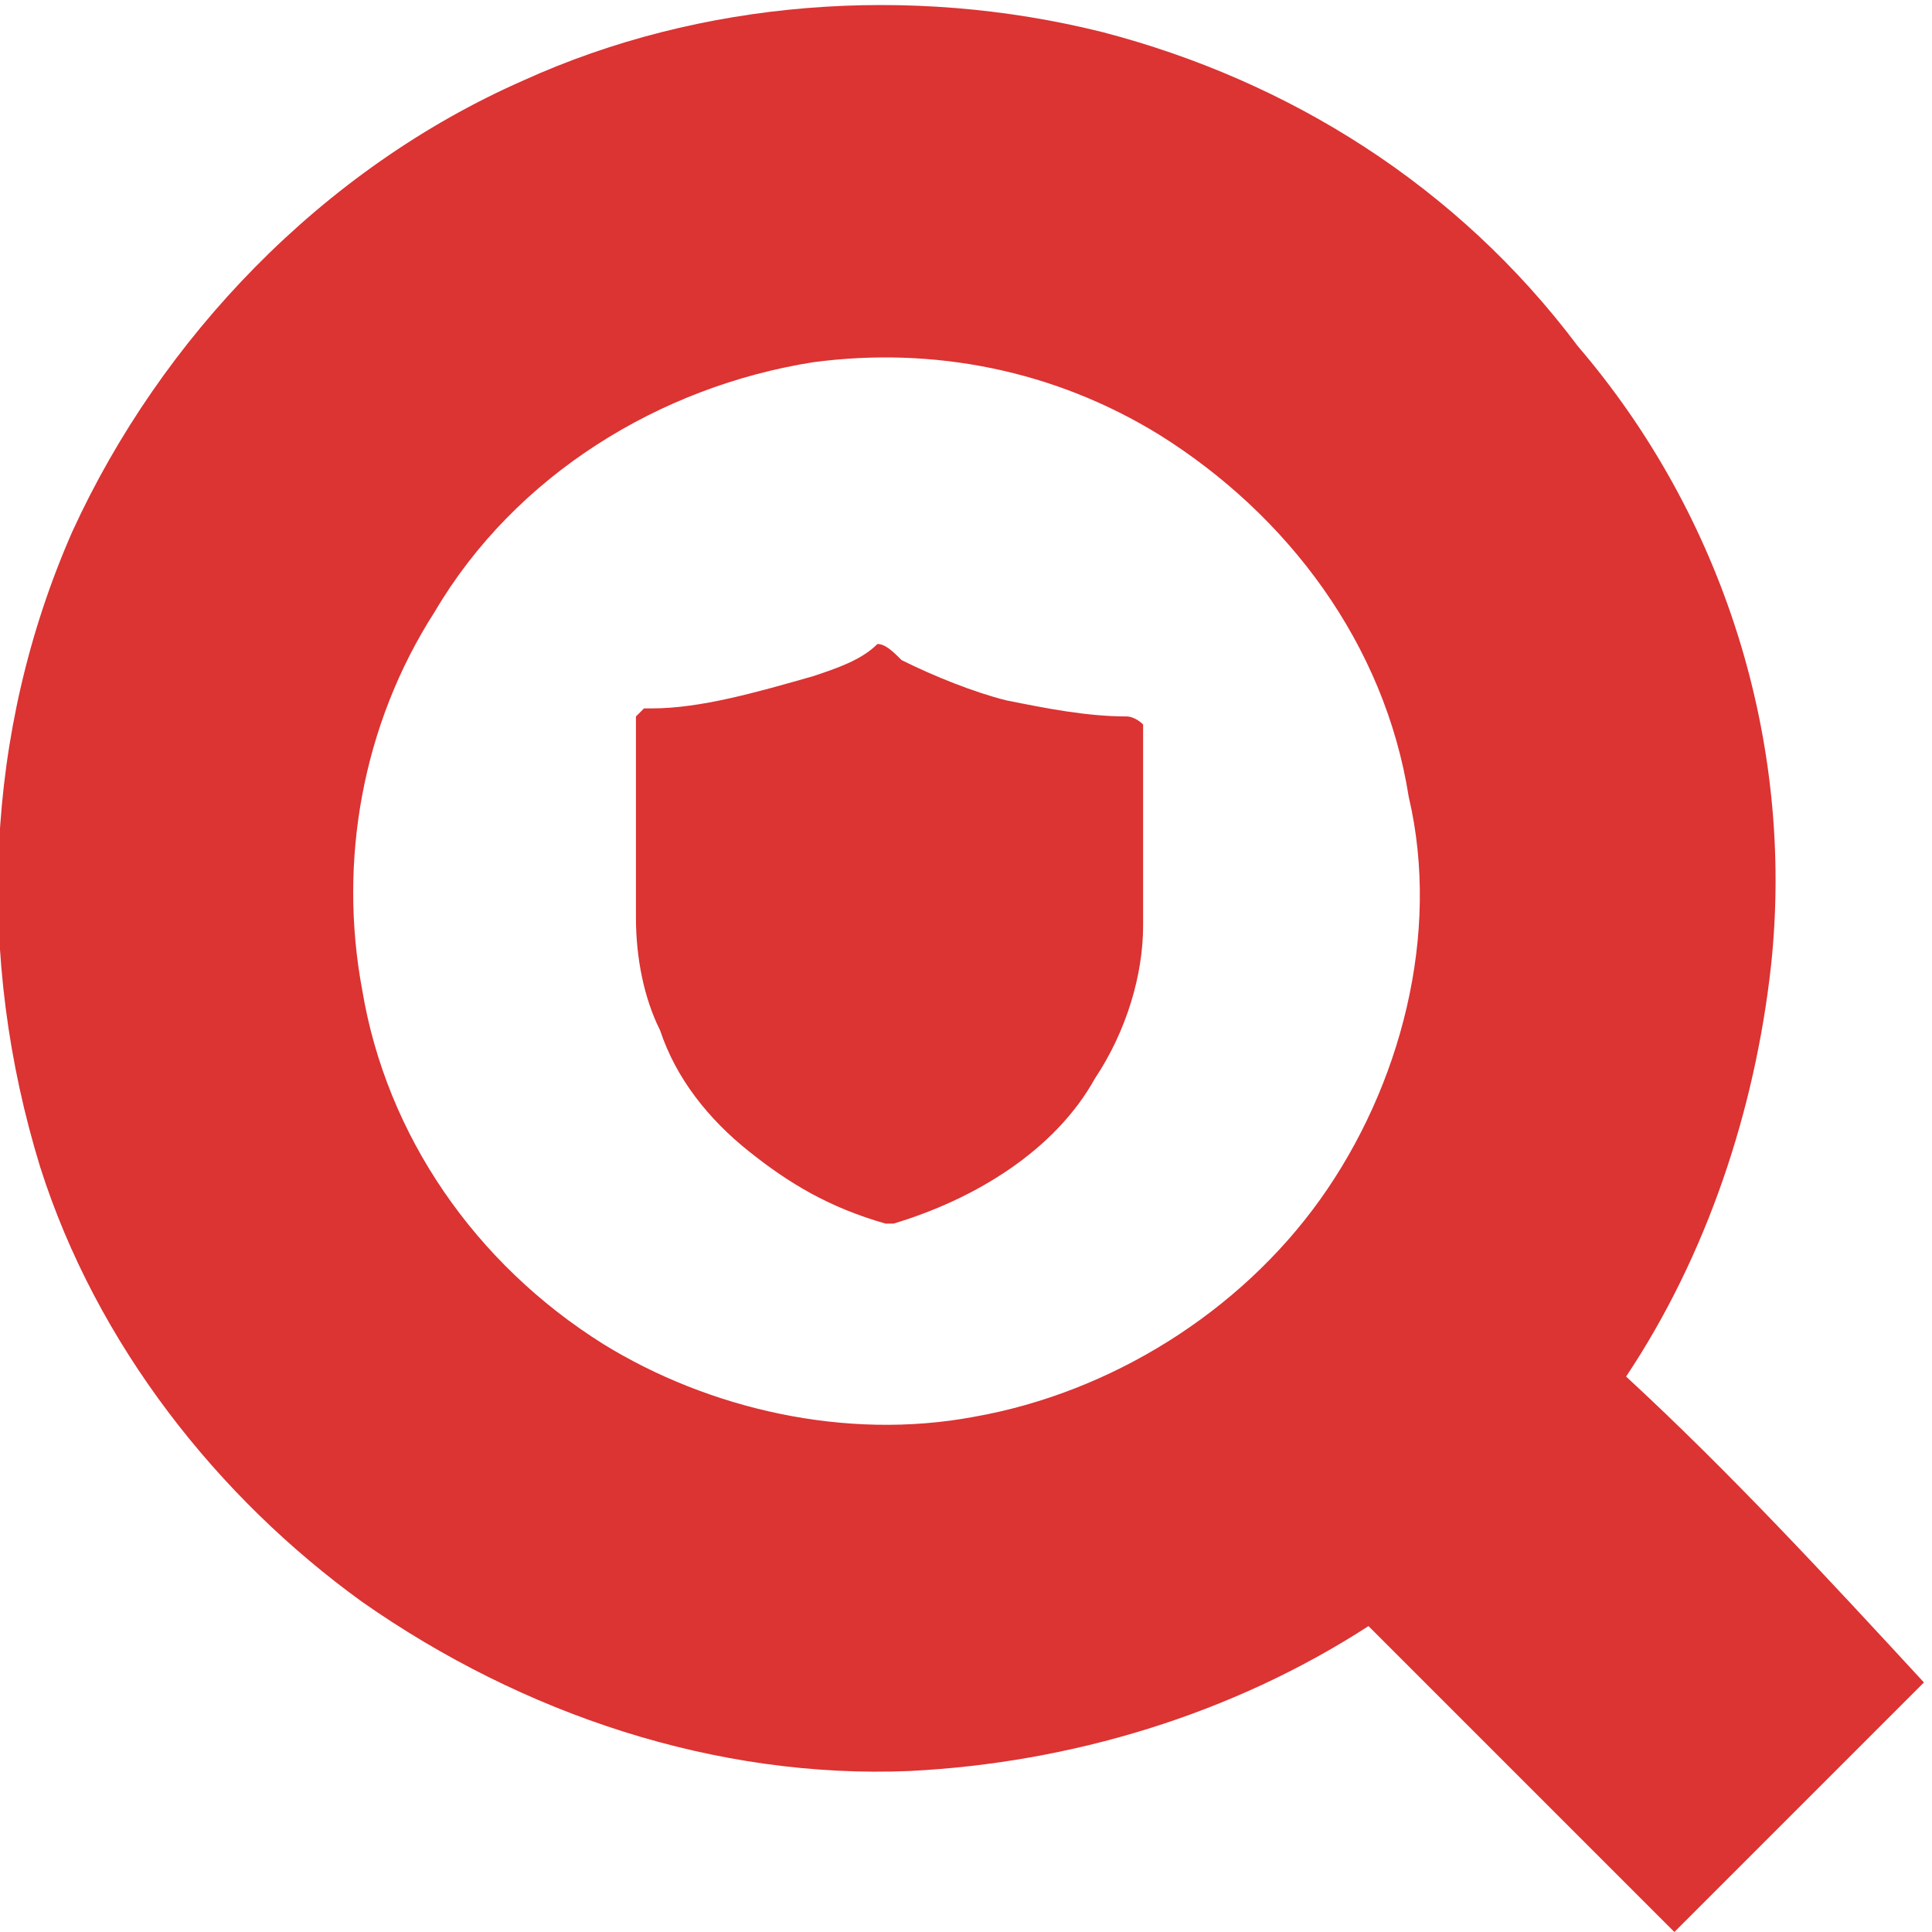
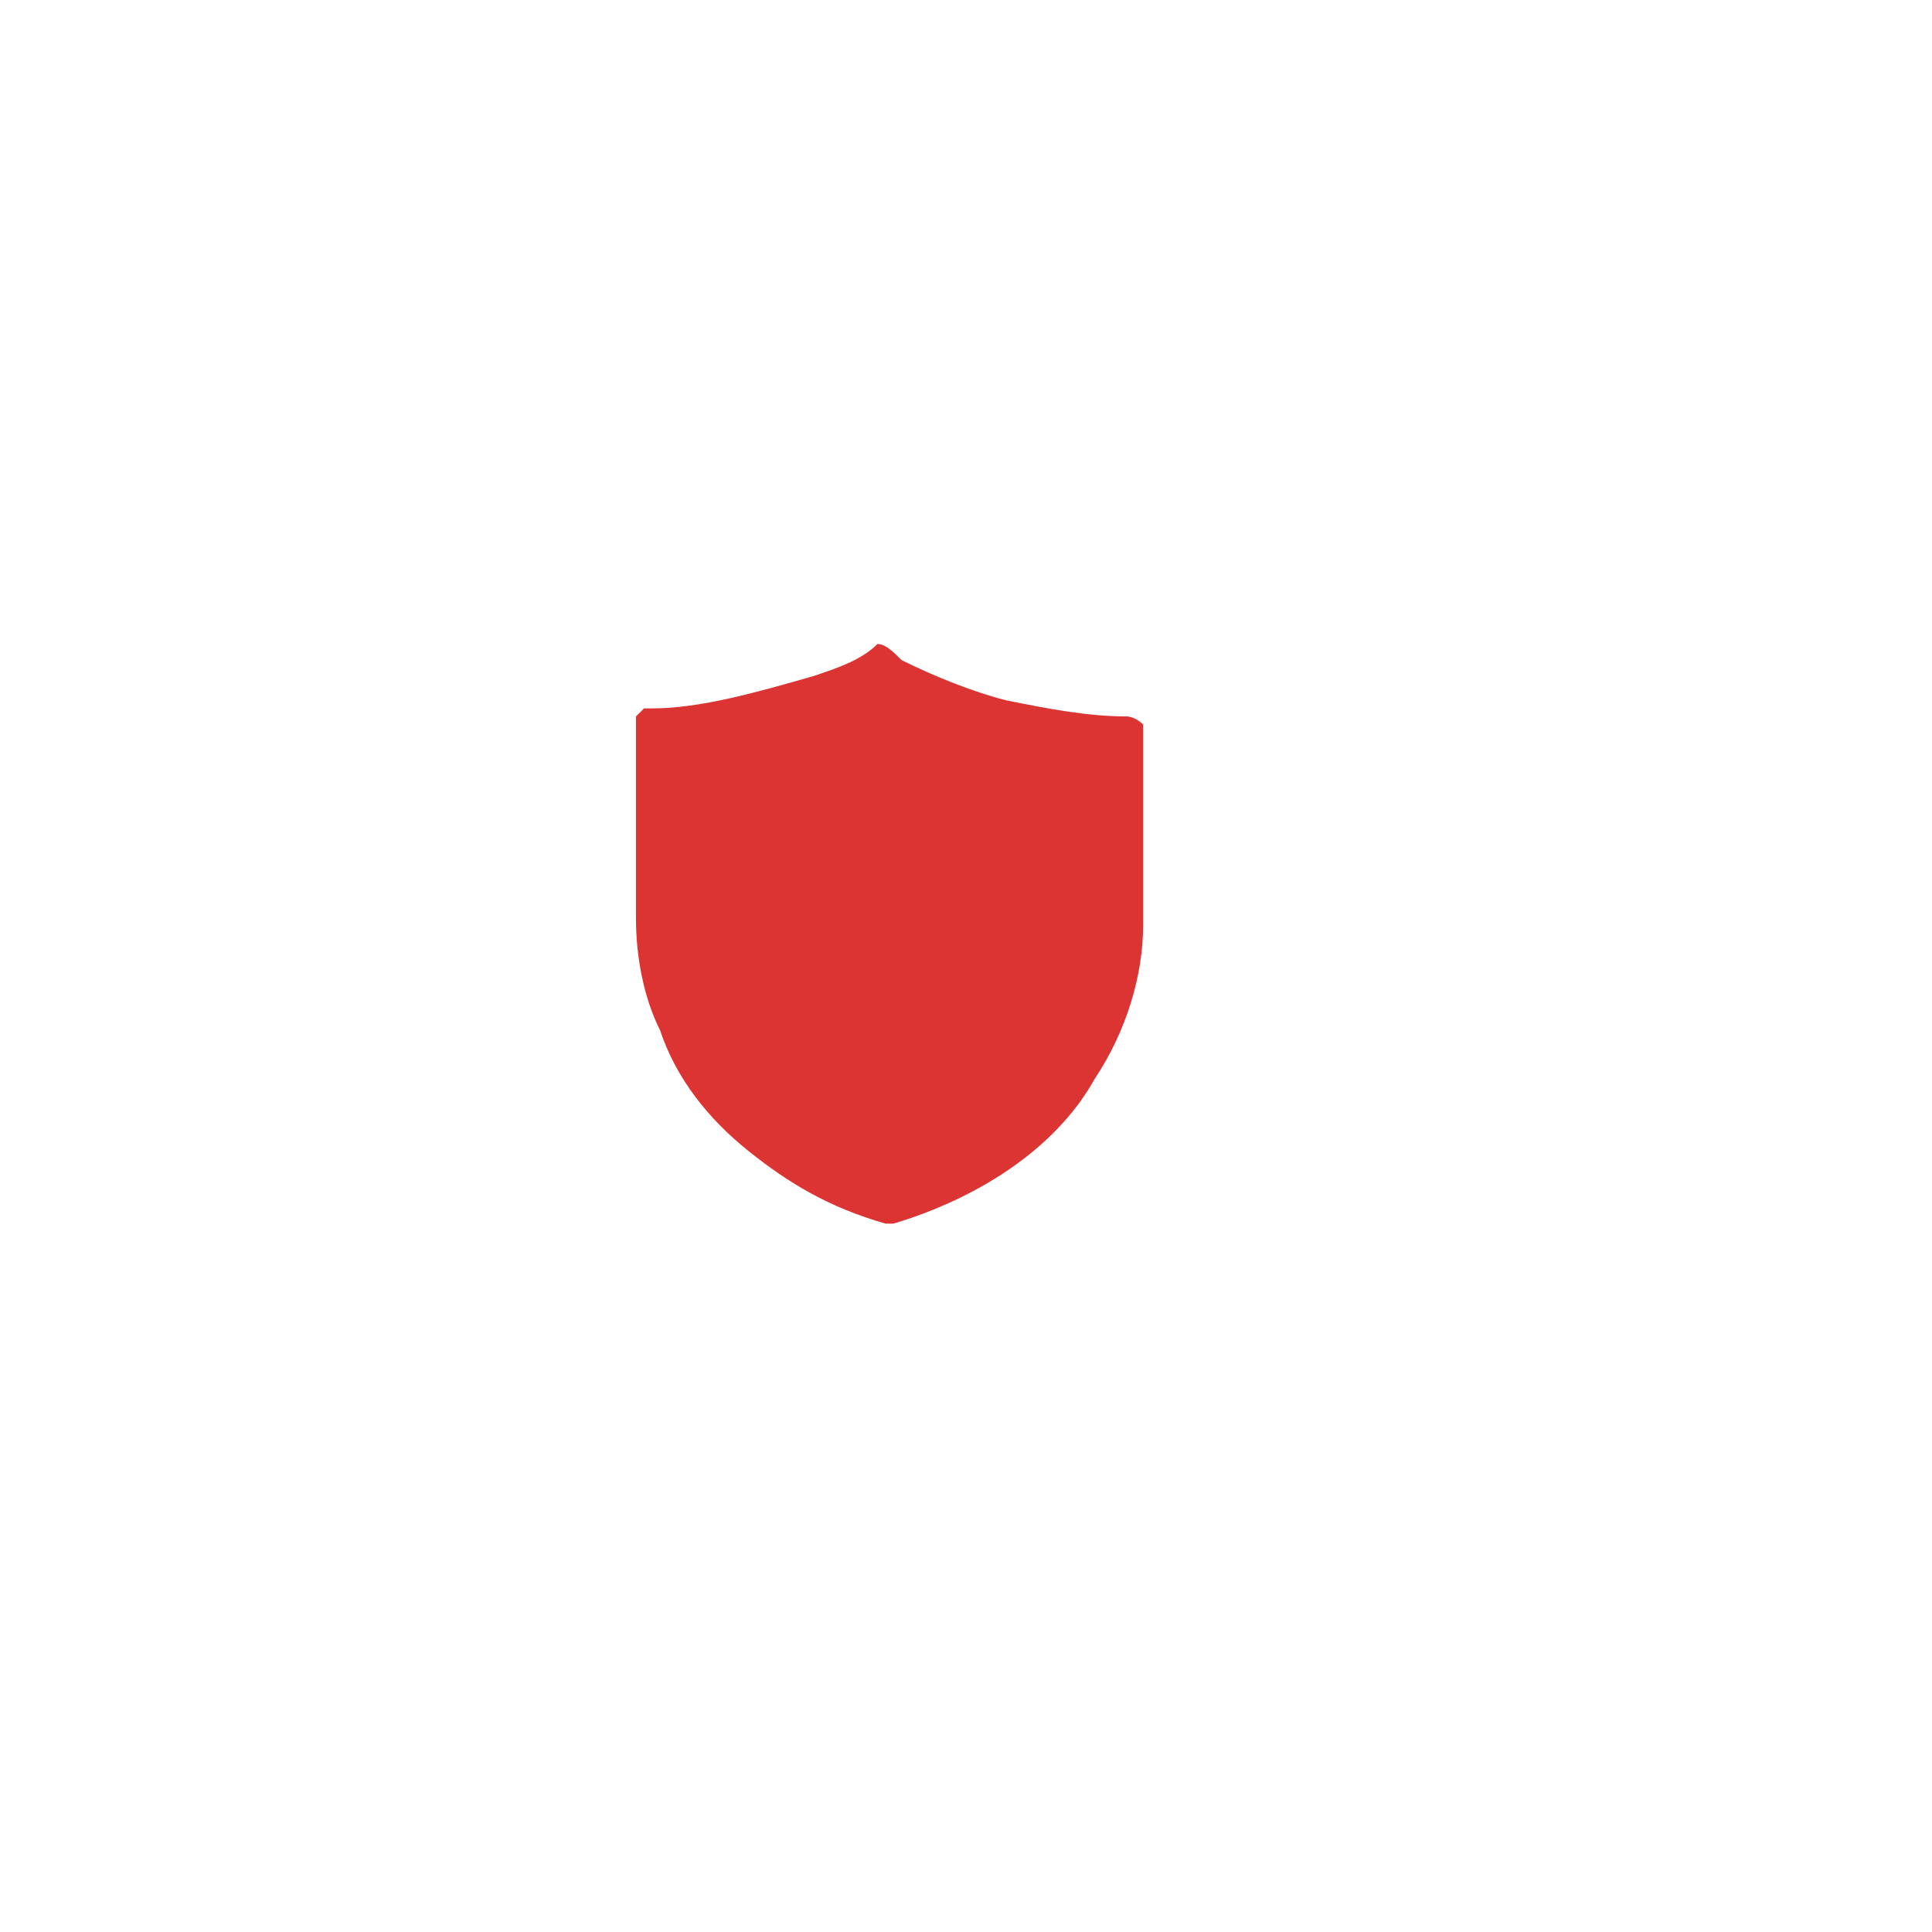
<svg xmlns="http://www.w3.org/2000/svg" version="1.1" id="Layer_1" x="0px" y="0px" viewBox="0 0 24 24" style="enable-background:new 0 0 24 24;" xml:space="preserve">
  <style type="text/css"> .st0{fill:#DC3333;} </style>
  <g>
    <path class="st0" d="M14,8.9c-0.5,0-1-0.1-1.5-0.2c-0.4-0.1-0.9-0.3-1.3-0.5C11.1,8.1,11,8,10.9,8c-0.2,0.2-0.5,0.3-0.8,0.4 c-0.7,0.2-1.4,0.4-2,0.4c0,0-0.1,0-0.1,0c0,0-0.1,0.1-0.1,0.1c0,0.8,0,1.6,0,2.5c0,0.5,0.1,1,0.3,1.4c0.2,0.6,0.6,1.1,1.1,1.5 c0.5,0.4,1,0.7,1.7,0.9c0,0,0.1,0,0.1,0c1-0.3,2-0.9,2.5-1.8c0.4-0.6,0.6-1.3,0.6-1.9c0-0.8,0-1.7,0-2.5C14.1,8.9,14,8.9,14,8.9z" />
-     <path class="st0" d="M20.2,17.1c1-1.5,1.6-3.3,1.8-5.1c0.3-2.8-0.6-5.6-2.4-7.7C18.1,2.3,16,1,13.7,0.4C11.3-0.2,8.7,0,6.5,1 C4,2.1,2,4.2,0.9,6.6c-1.1,2.5-1.2,5.3-0.4,7.9c0.7,2.2,2.2,4.1,4,5.4c2,1.4,4.4,2.2,6.8,2.1c2-0.1,4-0.7,5.7-1.8 c1.3,1.3,2.5,2.5,3.8,3.8c1-1,2.1-2.1,3.1-3.1C22.7,19.6,21.5,18.3,20.2,17.1z M16.4,14.9c-1,1.4-2.6,2.4-4.3,2.7 c-1.6,0.3-3.3-0.1-4.6-0.9c-1.6-1-2.7-2.6-3-4.4c-0.3-1.6,0-3.3,0.9-4.7c1-1.7,2.8-2.8,4.7-3.1c1.5-0.2,3,0.1,4.3,0.9 c1.6,1,2.8,2.6,3.1,4.5C17.9,11.6,17.4,13.5,16.4,14.9z" />
  </g>
</svg>